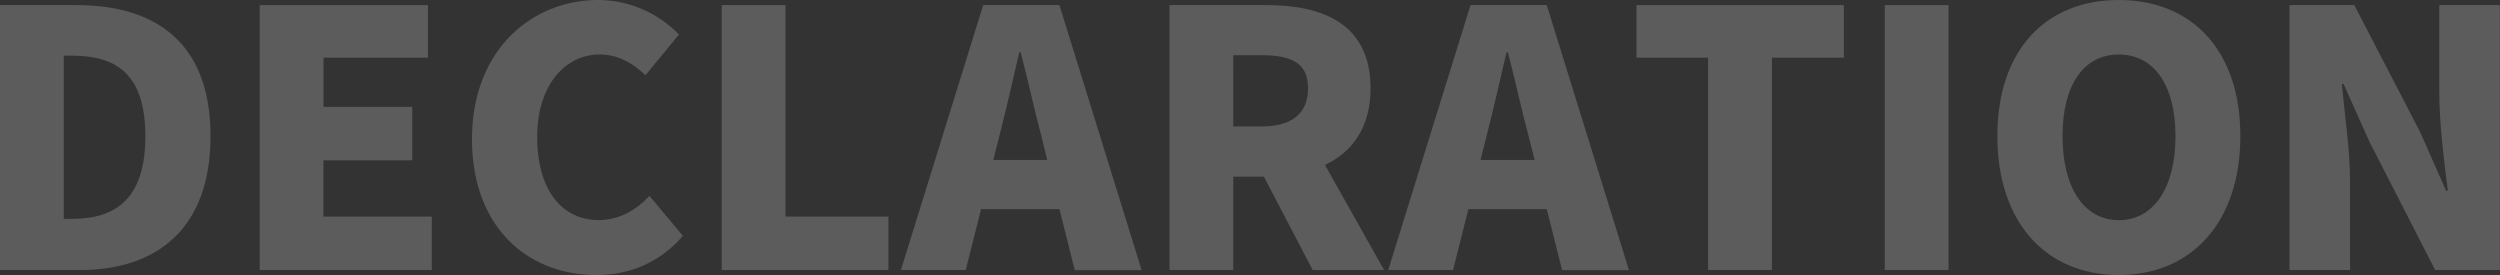
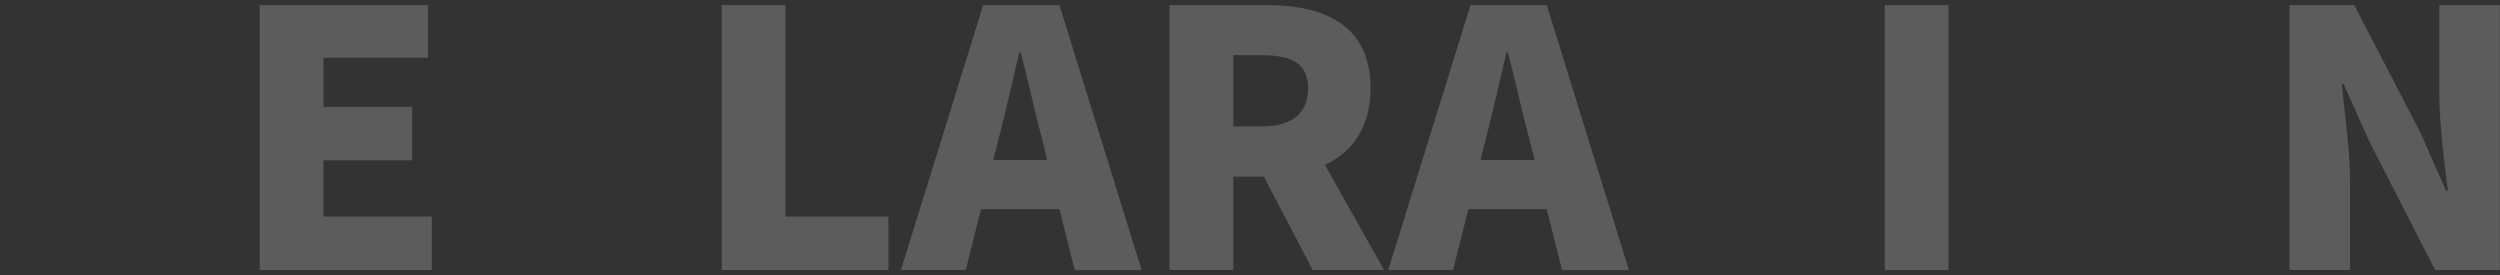
<svg xmlns="http://www.w3.org/2000/svg" viewBox="0 0 912.33 100.36">
  <rect x="0" y="0" width="912.33" height="100.36" fill="#333333" stroke="none" />
  <g style="opacity:0.2">
-     <path d="M.84,2H28.67c29.51,0,49,14.17,49,47.84S58.18,98.68,30,98.68H.84Zm26.4,78c15.6,0,26.65-7.15,26.65-30.16s-11-29.38-26.65-29.38H24.12V80Z" transform="translate(-0.84 -0.14)" style="fill:#fff" />
    <path d="M95.61,2H157V21.2h-38.1V39.14h32.37v19.5H118.88V79.18h39.53v19.5H95.61Z" transform="translate(-0.84 -0.14)" style="fill:#fff" />
-     <path d="M173.09,50.84c0-32.24,21.58-50.7,46.15-50.7a41.2,41.2,0,0,1,29.38,12.61L236.4,27.57c-4.81-4.42-9.88-7.54-16.77-7.54-12.48,0-22.75,11.18-22.75,30,0,19.24,8.84,30.42,22.49,30.42,7.67,0,13.91-3.9,18.46-8.84L250.05,86.2c-8.19,9.49-19,14.3-31.59,14.3C193.89,100.5,173.09,83.6,173.09,50.84Z" transform="translate(-0.84 -0.14)" style="fill:#fff" />
    <path d="M264.22,2h23.27V79.18h37.57v19.5H264.22Z" transform="translate(-0.84 -0.14)" style="fill:#fff" />
    <path d="M387.46,76.45h-28.6l-5.59,22.23H329.61L359.64,2h27.82l30,96.72H393.05ZM383,58.51,381,50.32c-2.6-9.62-5.07-21.19-7.67-31.07h-.52c-2.34,10.14-4.94,21.45-7.41,31.07l-2.08,8.19Z" transform="translate(-0.84 -0.14)" style="fill:#fff" />
    <path d="M479.89,98.68,462.08,64.62H450.9V98.68H427.63V2h35.49C483.79,2,501,9,501,32.38c0,14.17-6.63,23.27-16.64,27.95l21.58,38.35Zm-29-52.39h10.4c11.05,0,16.9-4.81,16.9-13.91s-5.85-12.09-16.9-12.09H450.9Z" transform="translate(-0.84 -0.14)" style="fill:#fff" />
    <path d="M565.3,76.45H536.7l-5.59,22.23H507.45L537.48,2H565.3l30,96.72H570.89Zm-4.42-17.94-2.08-8.19c-2.6-9.62-5.07-21.19-7.67-31.07h-.52c-2.34,10.14-4.94,21.45-7.41,31.07l-2.08,8.19Z" transform="translate(-0.84 -0.14)" style="fill:#fff" />
-     <path d="M624.18,21.2H598.05V2h75.67V21.2H647.46V98.68H624.18Z" transform="translate(-0.84 -0.14)" style="fill:#fff" />
    <path d="M688.66,2h23.27V98.68H688.66Z" transform="translate(-0.84 -0.14)" style="fill:#fff" />
-     <path d="M729.74,49.8c0-31.72,17.94-49.66,44.33-49.66s44.34,18.07,44.34,49.66-17.95,50.7-44.34,50.7S729.74,81.52,729.74,49.8Zm65,0c0-18.72-7.94-29.77-20.68-29.77s-20.54,11-20.54,29.77,7.8,30.68,20.54,30.68S794.75,68.65,794.75,49.8Z" transform="translate(-0.84 -0.14)" style="fill:#fff" />
    <path d="M836.34,2H860l24,46.28,9.49,21.45h.65c-1.3-10.27-3.12-24.18-3.12-35.75V2h22.1V98.68H889.51L865.59,52,856.1,30.82h-.65c1,10.79,3,24,3,35.75V98.68h-22.1Z" transform="translate(-0.84 -0.14)" style="fill:#fff" />
  </g>
</svg>